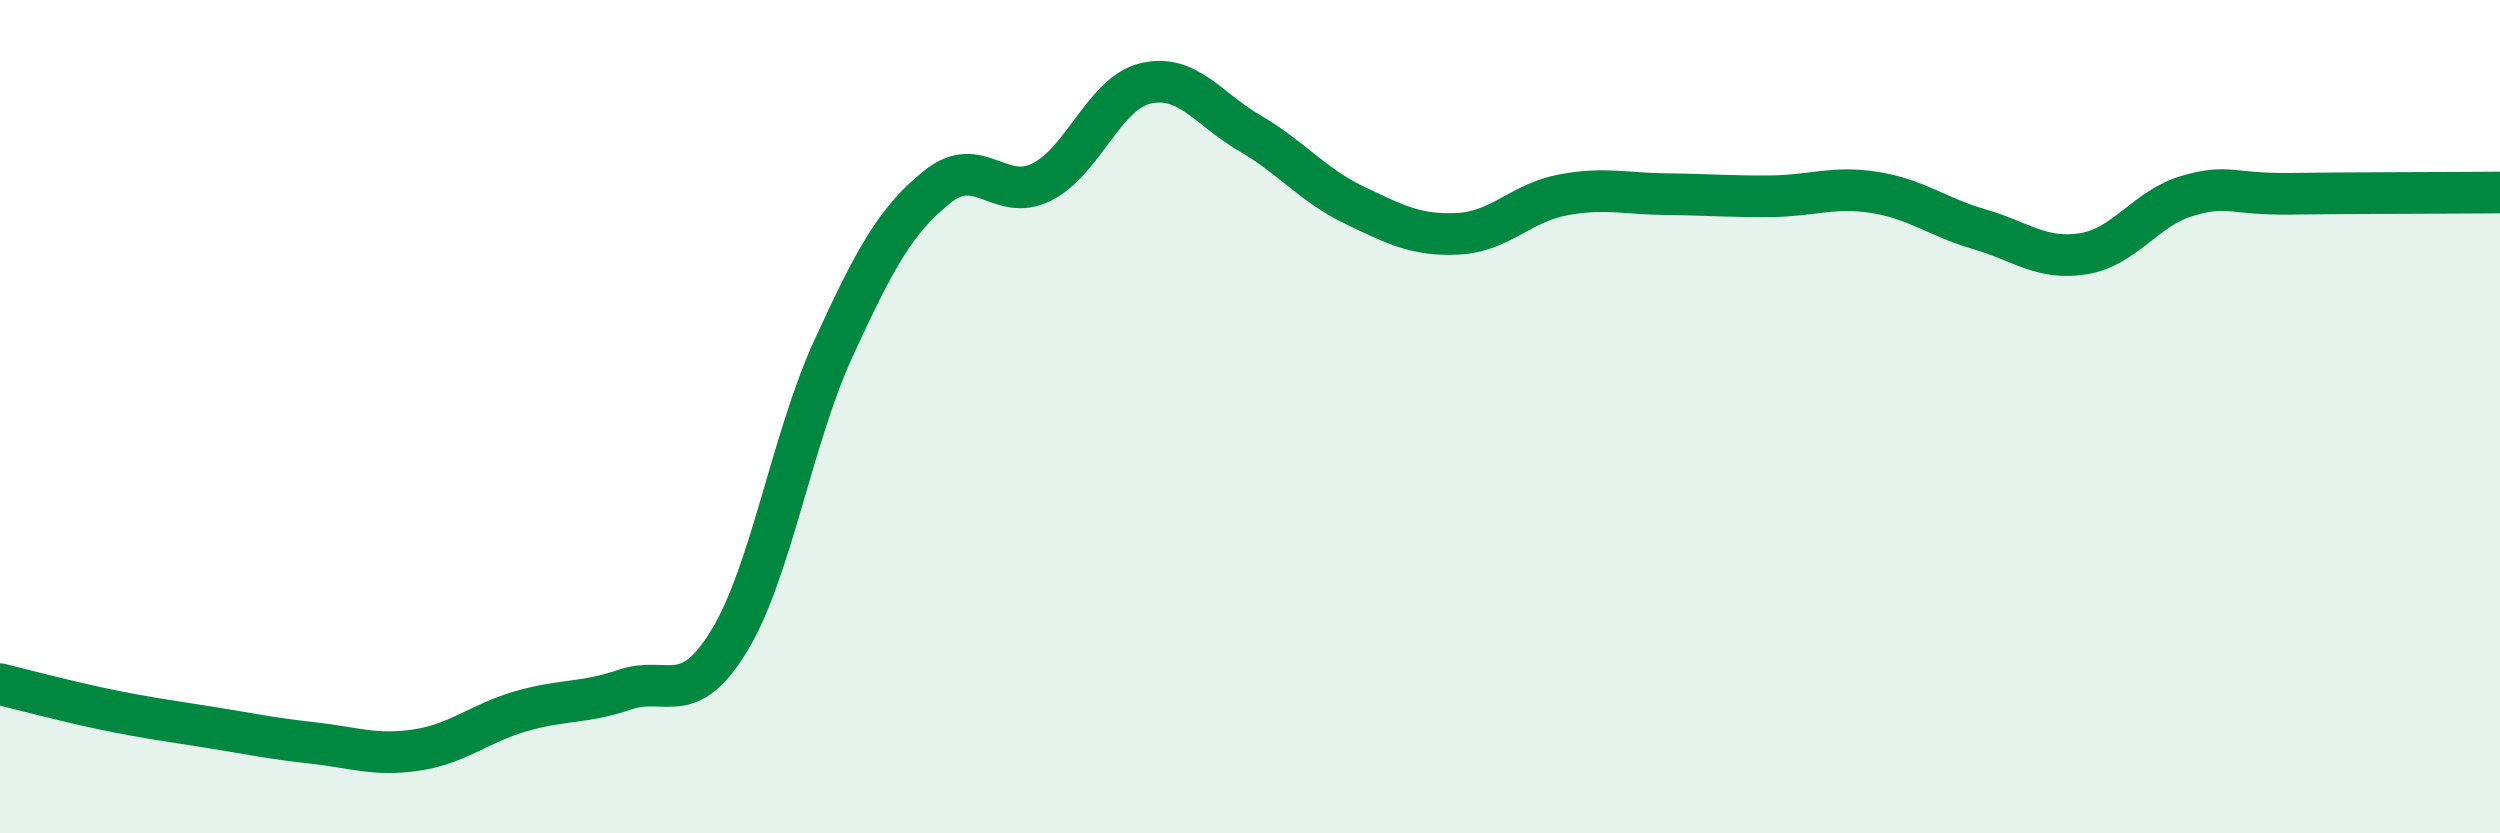
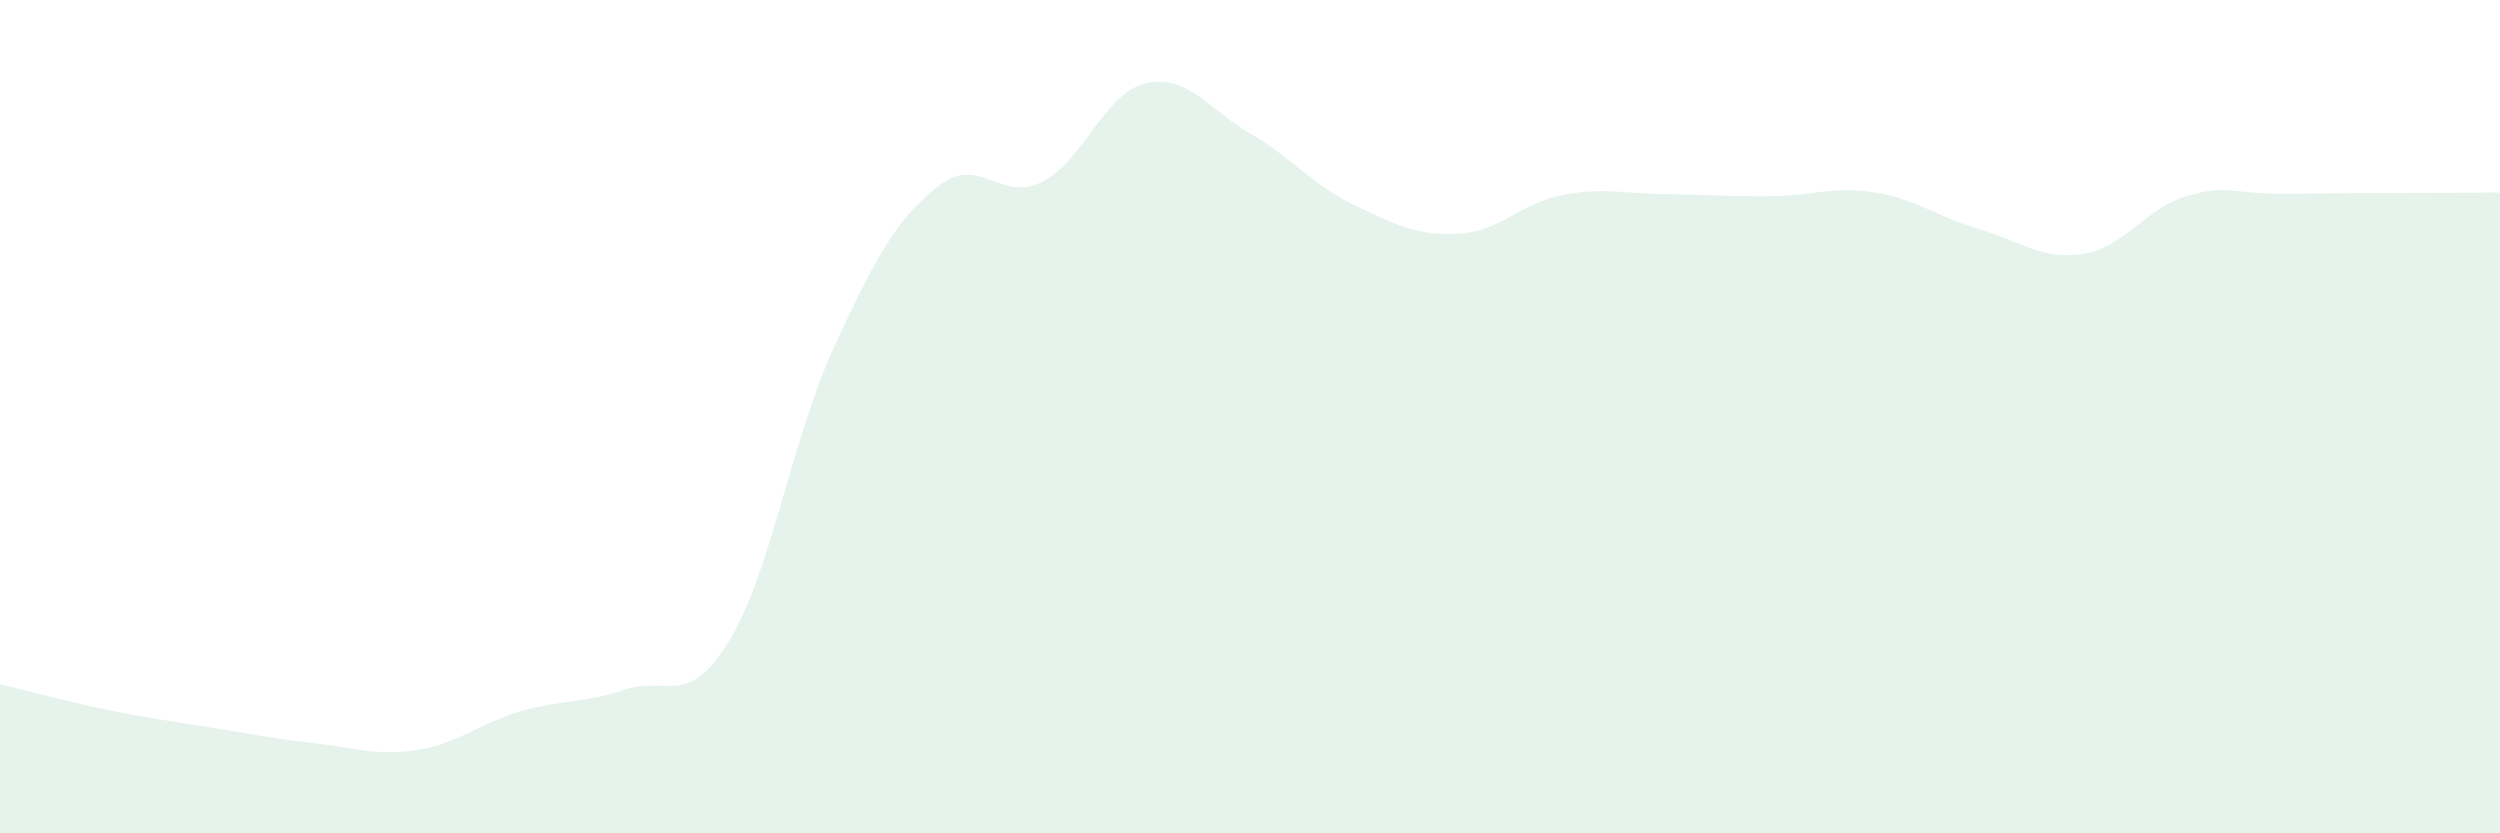
<svg xmlns="http://www.w3.org/2000/svg" width="60" height="20" viewBox="0 0 60 20">
  <path d="M 0,16.42 C 0.5,16.54 1.5,16.81 2.5,17.02 C 3.5,17.23 4,17.29 5,17.45 C 6,17.61 6.5,17.72 7.5,17.83 C 8.5,17.94 9,18.15 10,18 C 11,17.85 11.5,17.36 12.5,17.07 C 13.5,16.78 14,16.89 15,16.55 C 16,16.21 16.5,17.02 17.5,15.38 C 18.5,13.74 19,10.55 20,8.37 C 21,6.19 21.5,5.28 22.5,4.48 C 23.5,3.68 24,4.87 25,4.37 C 26,3.87 26.5,2.23 27.5,2 C 28.5,1.77 29,2.62 30,3.2 C 31,3.78 31.5,4.44 32.5,4.92 C 33.5,5.4 34,5.66 35,5.61 C 36,5.56 36.5,4.87 37.5,4.68 C 38.5,4.49 39,4.65 40,4.66 C 41,4.67 41.5,4.72 42.5,4.71 C 43.5,4.7 44,4.46 45,4.62 C 46,4.78 46.5,5.21 47.5,5.5 C 48.5,5.79 49,6.25 50,6.09 C 51,5.93 51.5,4.99 52.5,4.7 C 53.5,4.41 53.5,4.67 55,4.65 C 56.5,4.63 59,4.63 60,4.62L60 20L0 20Z" fill="#008740" opacity="0.1" stroke-linecap="round" stroke-linejoin="round" />
-   <path d="M 0,16.42 C 0.5,16.54 1.5,16.81 2.5,17.02 C 3.5,17.23 4,17.29 5,17.45 C 6,17.61 6.5,17.72 7.5,17.83 C 8.5,17.94 9,18.15 10,18 C 11,17.85 11.5,17.36 12.5,17.07 C 13.5,16.78 14,16.89 15,16.55 C 16,16.21 16.5,17.02 17.5,15.38 C 18.5,13.74 19,10.55 20,8.37 C 21,6.19 21.5,5.28 22.5,4.48 C 23.5,3.68 24,4.87 25,4.37 C 26,3.87 26.5,2.23 27.5,2 C 28.5,1.77 29,2.62 30,3.2 C 31,3.78 31.5,4.44 32.5,4.92 C 33.5,5.4 34,5.66 35,5.61 C 36,5.56 36.5,4.87 37.5,4.68 C 38.5,4.49 39,4.65 40,4.66 C 41,4.67 41.5,4.72 42.5,4.71 C 43.5,4.7 44,4.46 45,4.62 C 46,4.78 46.5,5.21 47.5,5.5 C 48.5,5.79 49,6.25 50,6.09 C 51,5.93 51.5,4.99 52.5,4.7 C 53.5,4.41 53.5,4.67 55,4.65 C 56.5,4.63 59,4.63 60,4.62" stroke="#008740" stroke-width="1" fill="none" stroke-linecap="round" stroke-linejoin="round" />
</svg>